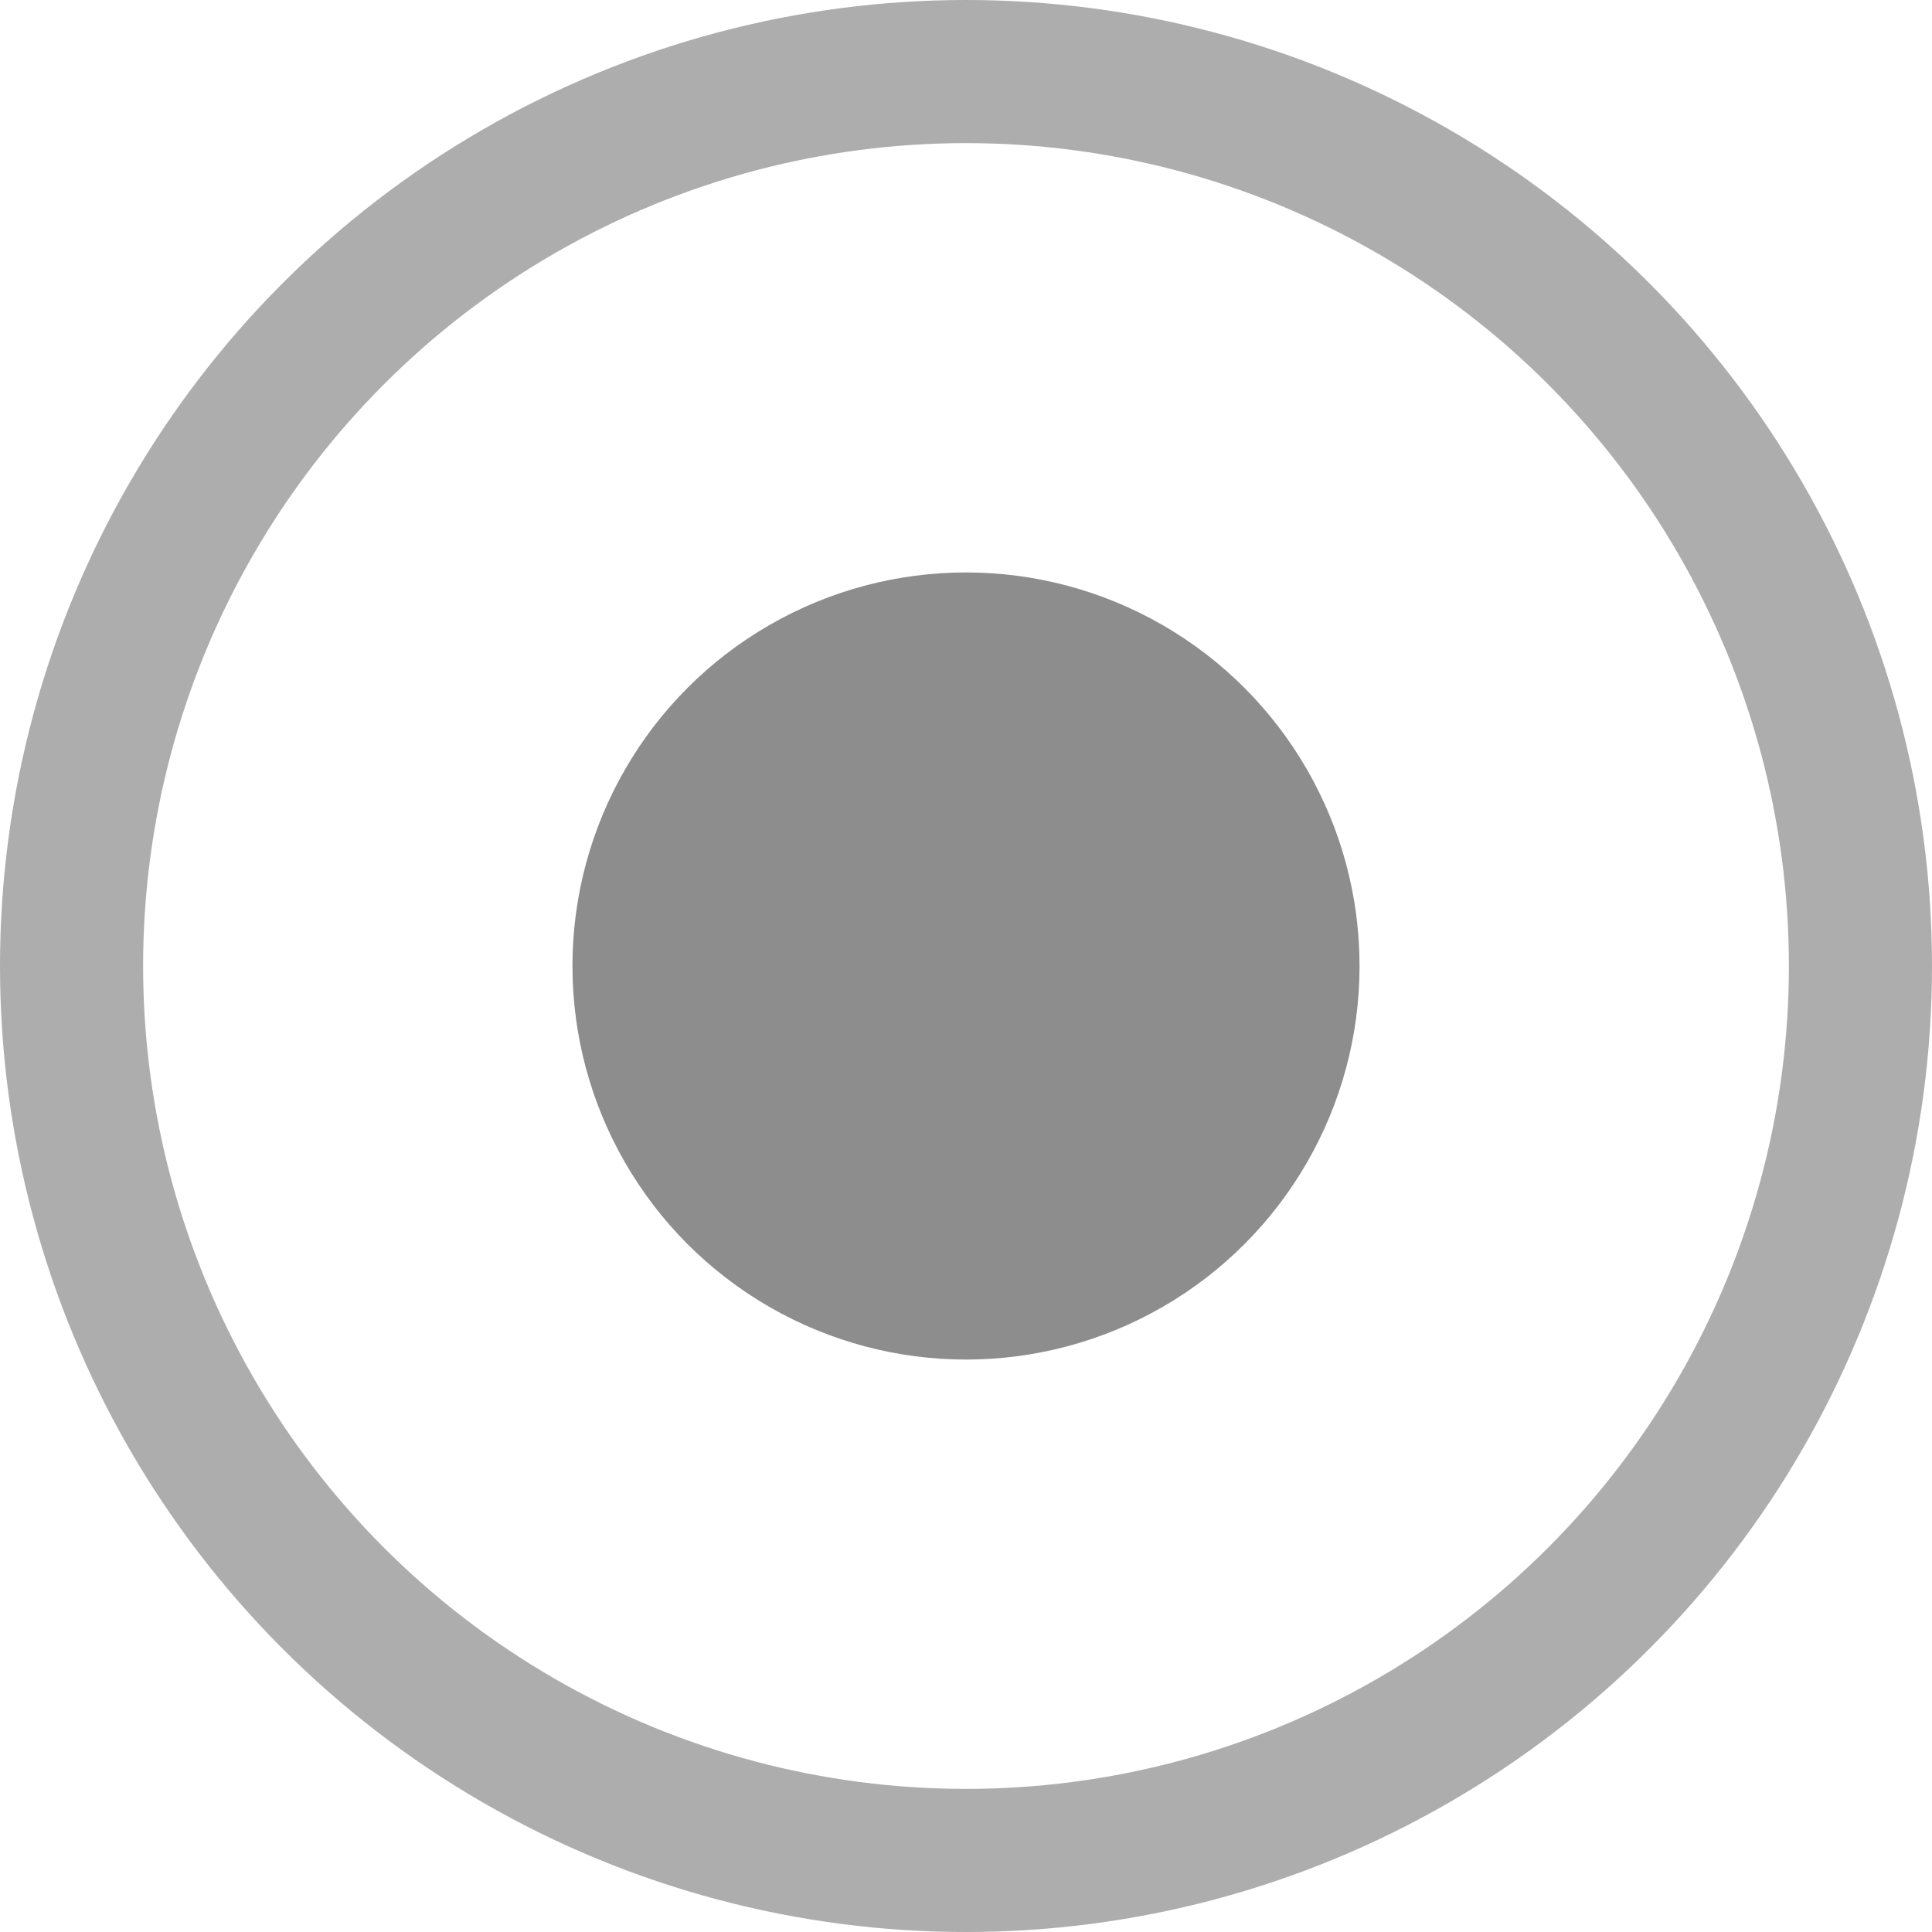
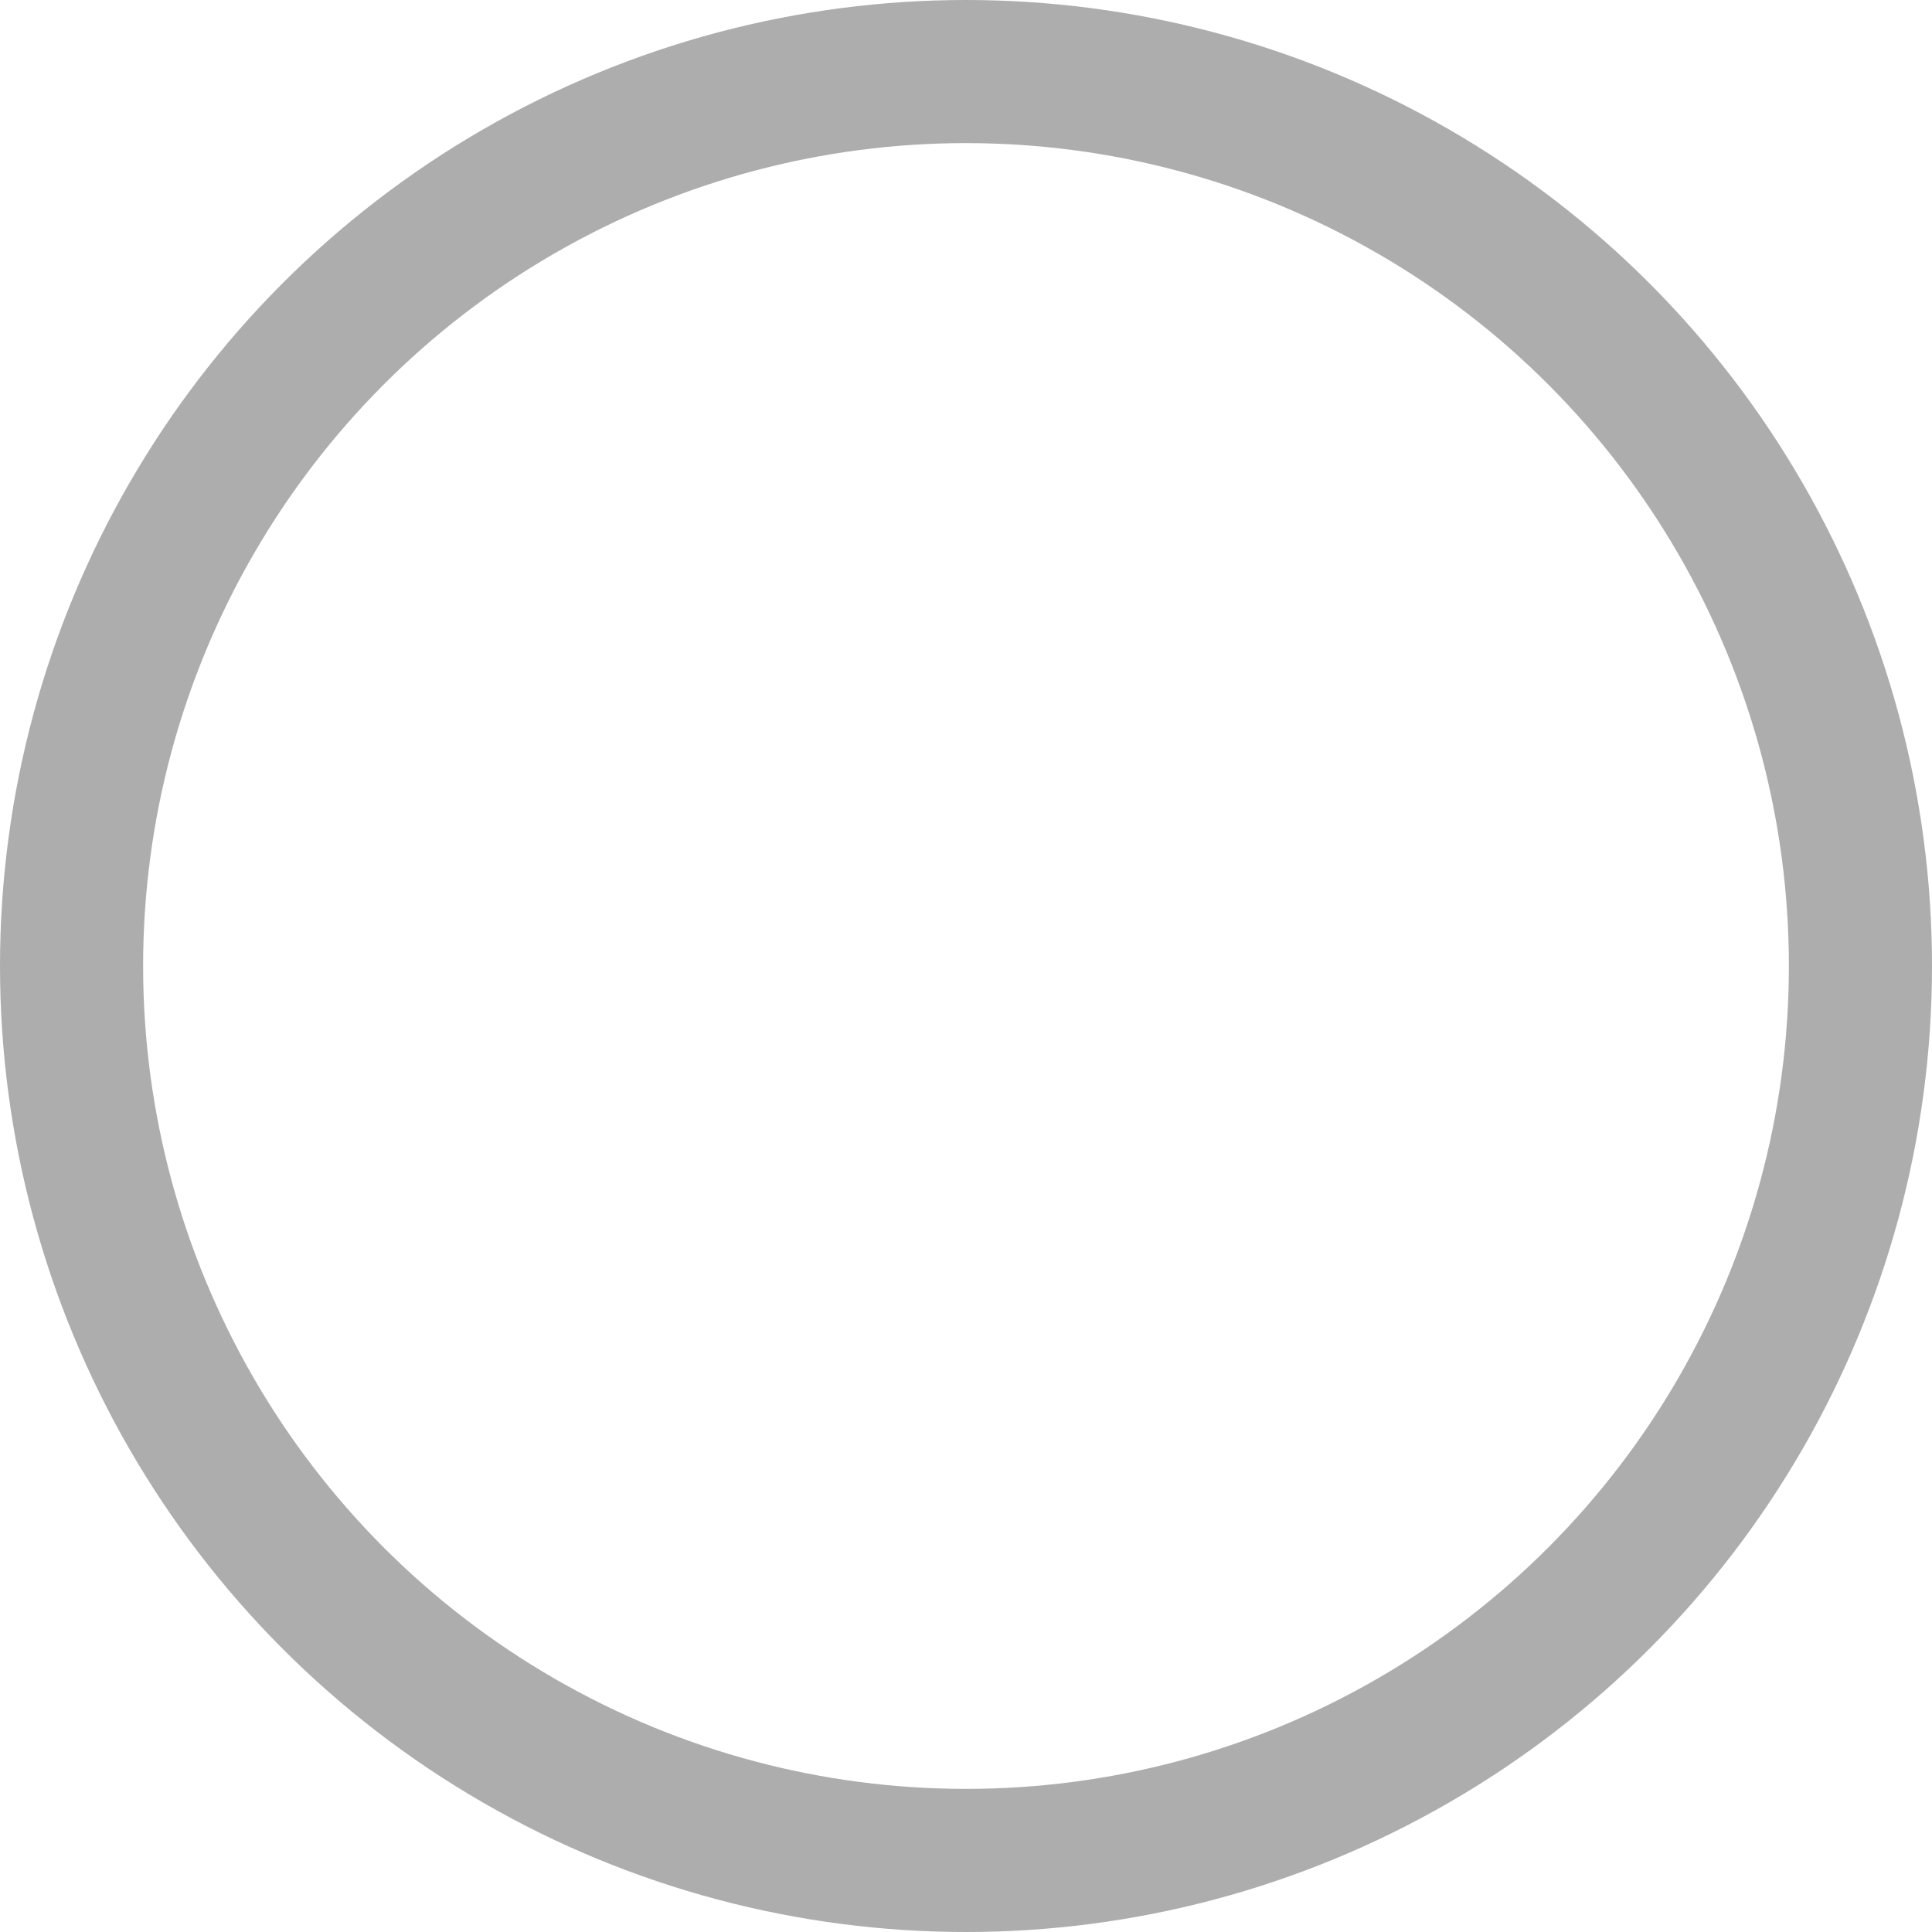
<svg xmlns="http://www.w3.org/2000/svg" width="27px" height="27px" viewBox="0 0 27 27" version="1.1">
  <title>Group 14</title>
  <g id="Footer" stroke="none" stroke-width="1" fill="none" fill-rule="evenodd">
    <g id="Artboard-Copy-29" transform="translate(-123, -1294)">
      <g id="Group-16" transform="translate(60, 938)">
        <g id="Group-15-Copy-3" transform="translate(64, 343)">
          <g id="Group-14" transform="translate(0, 14)">
            <circle id="Oval" stroke="#ADADAD" stroke-width="2" cx="12.5" cy="12.5" r="12.5" />
-             <circle id="Oval" fill="#8D8D8D" cx="12.5" cy="12.5" r="5.5" />
          </g>
        </g>
      </g>
    </g>
  </g>
</svg>